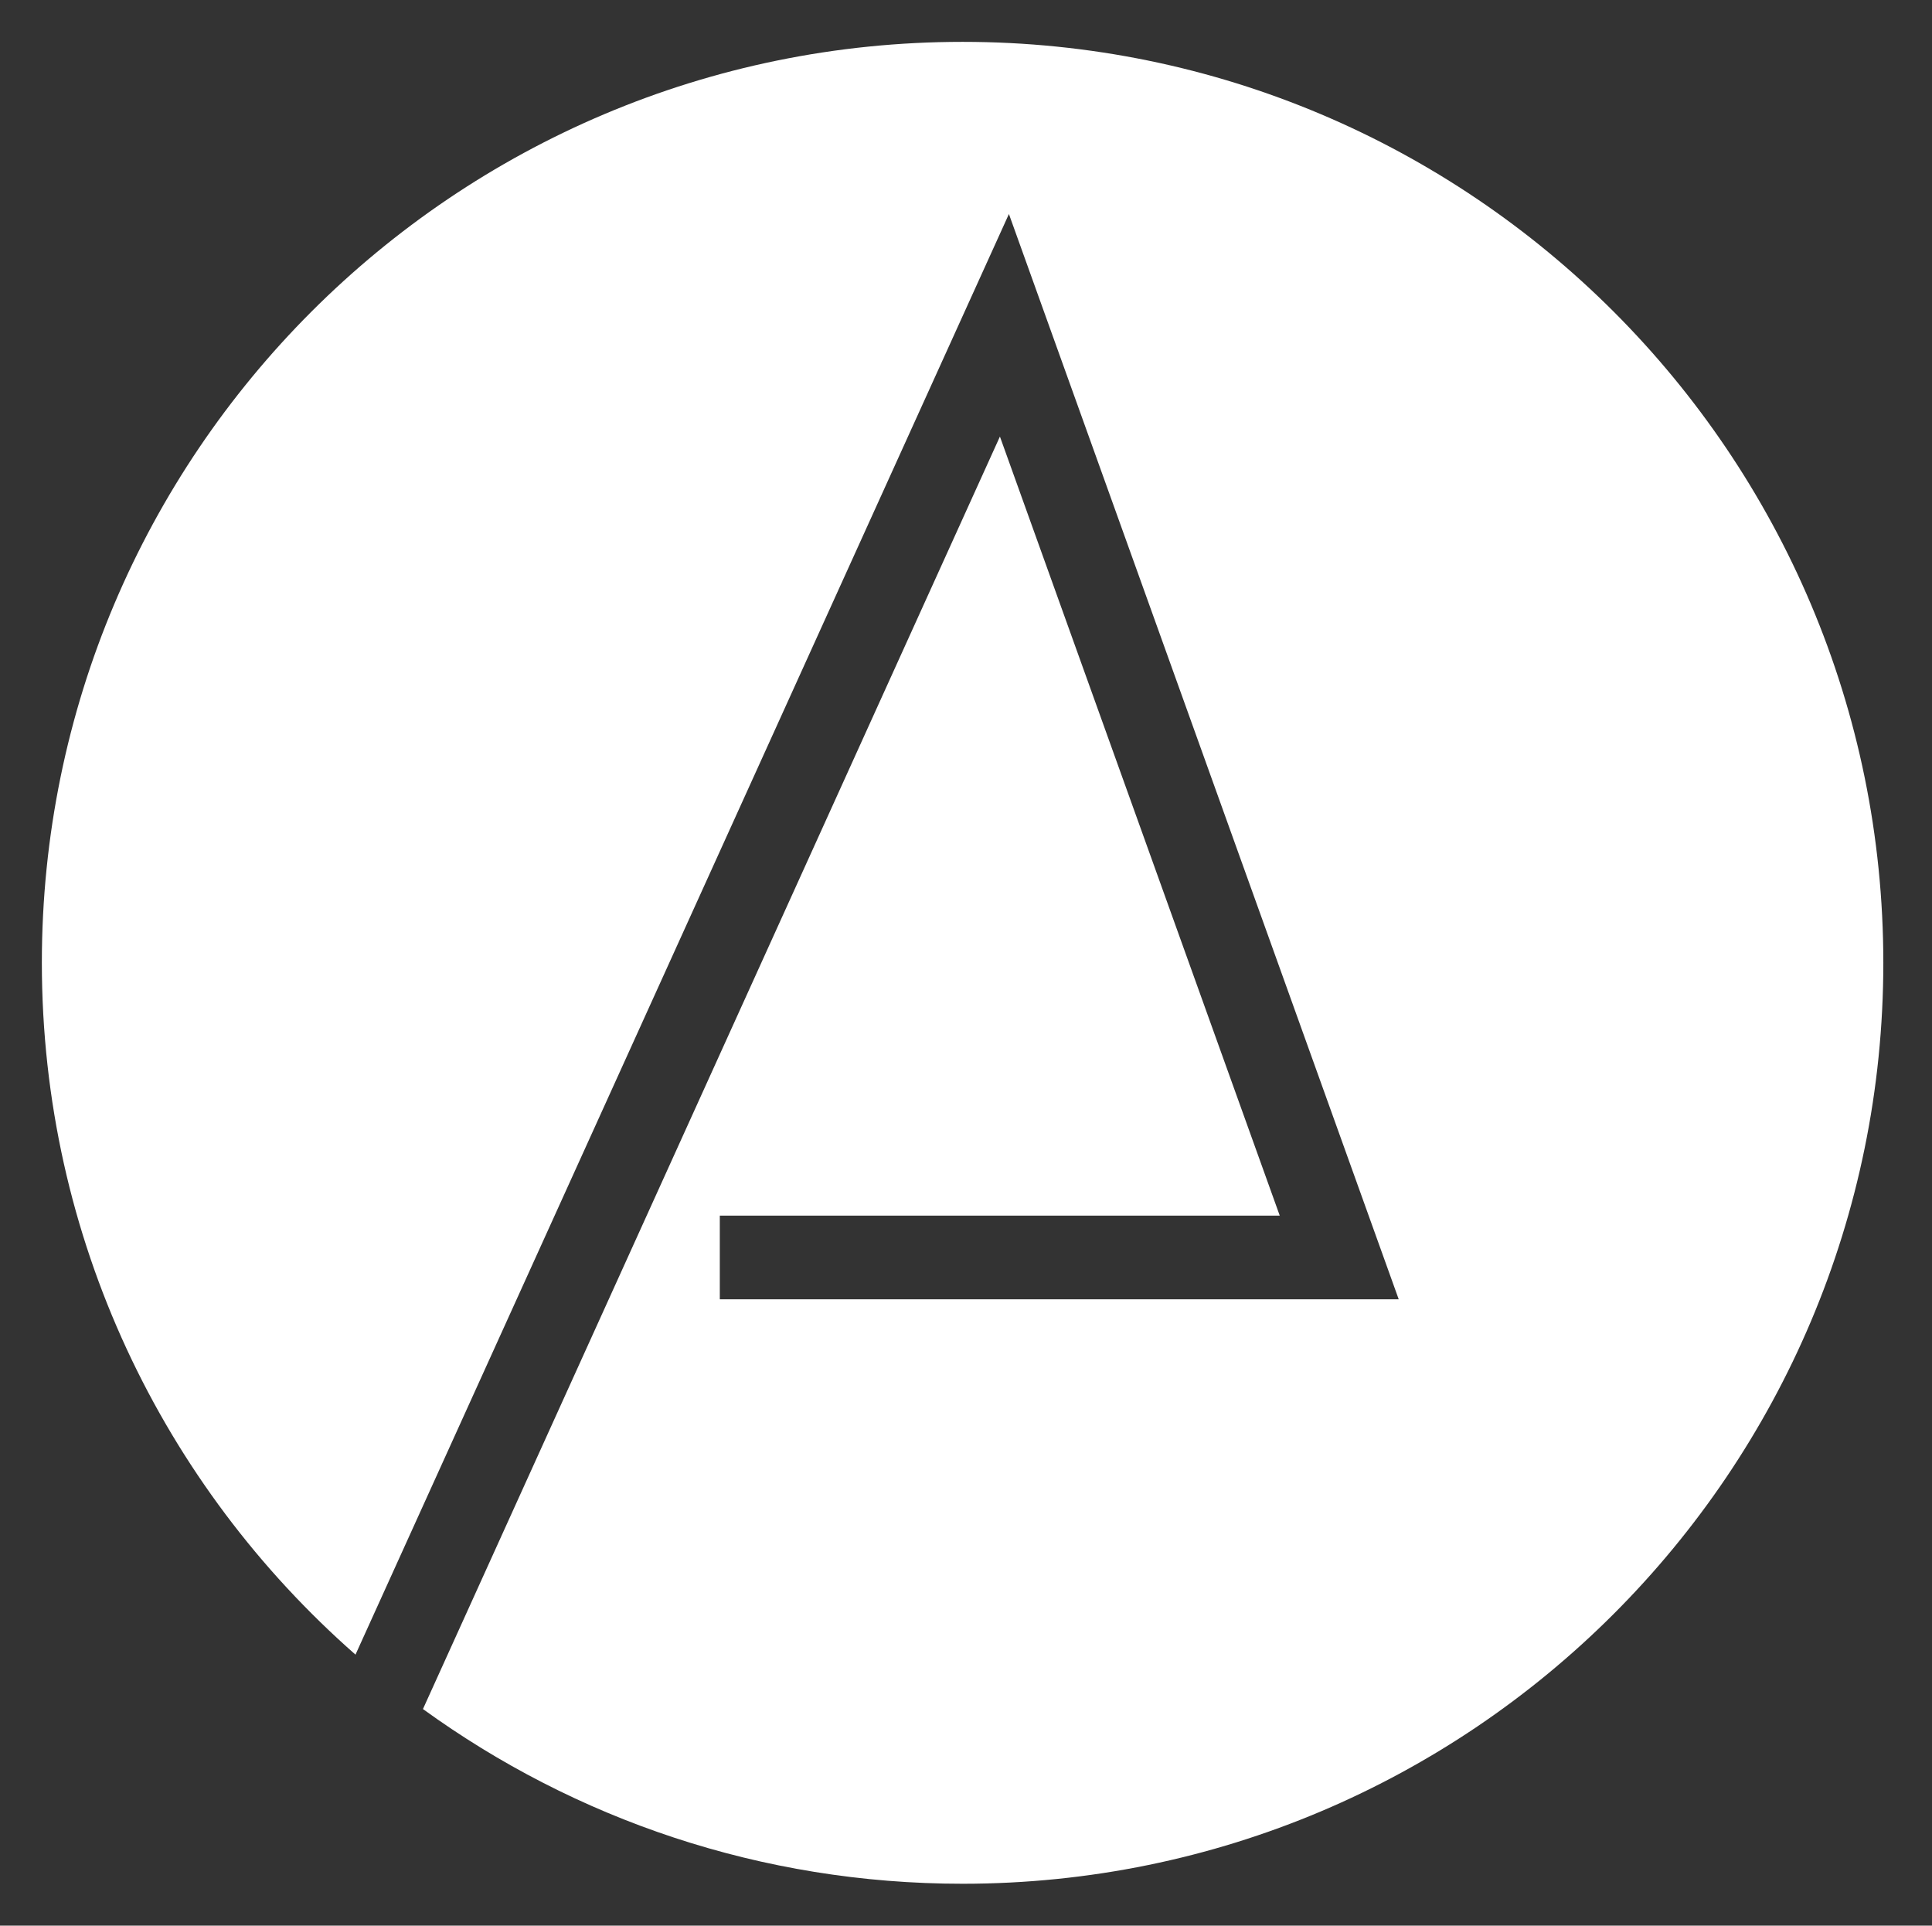
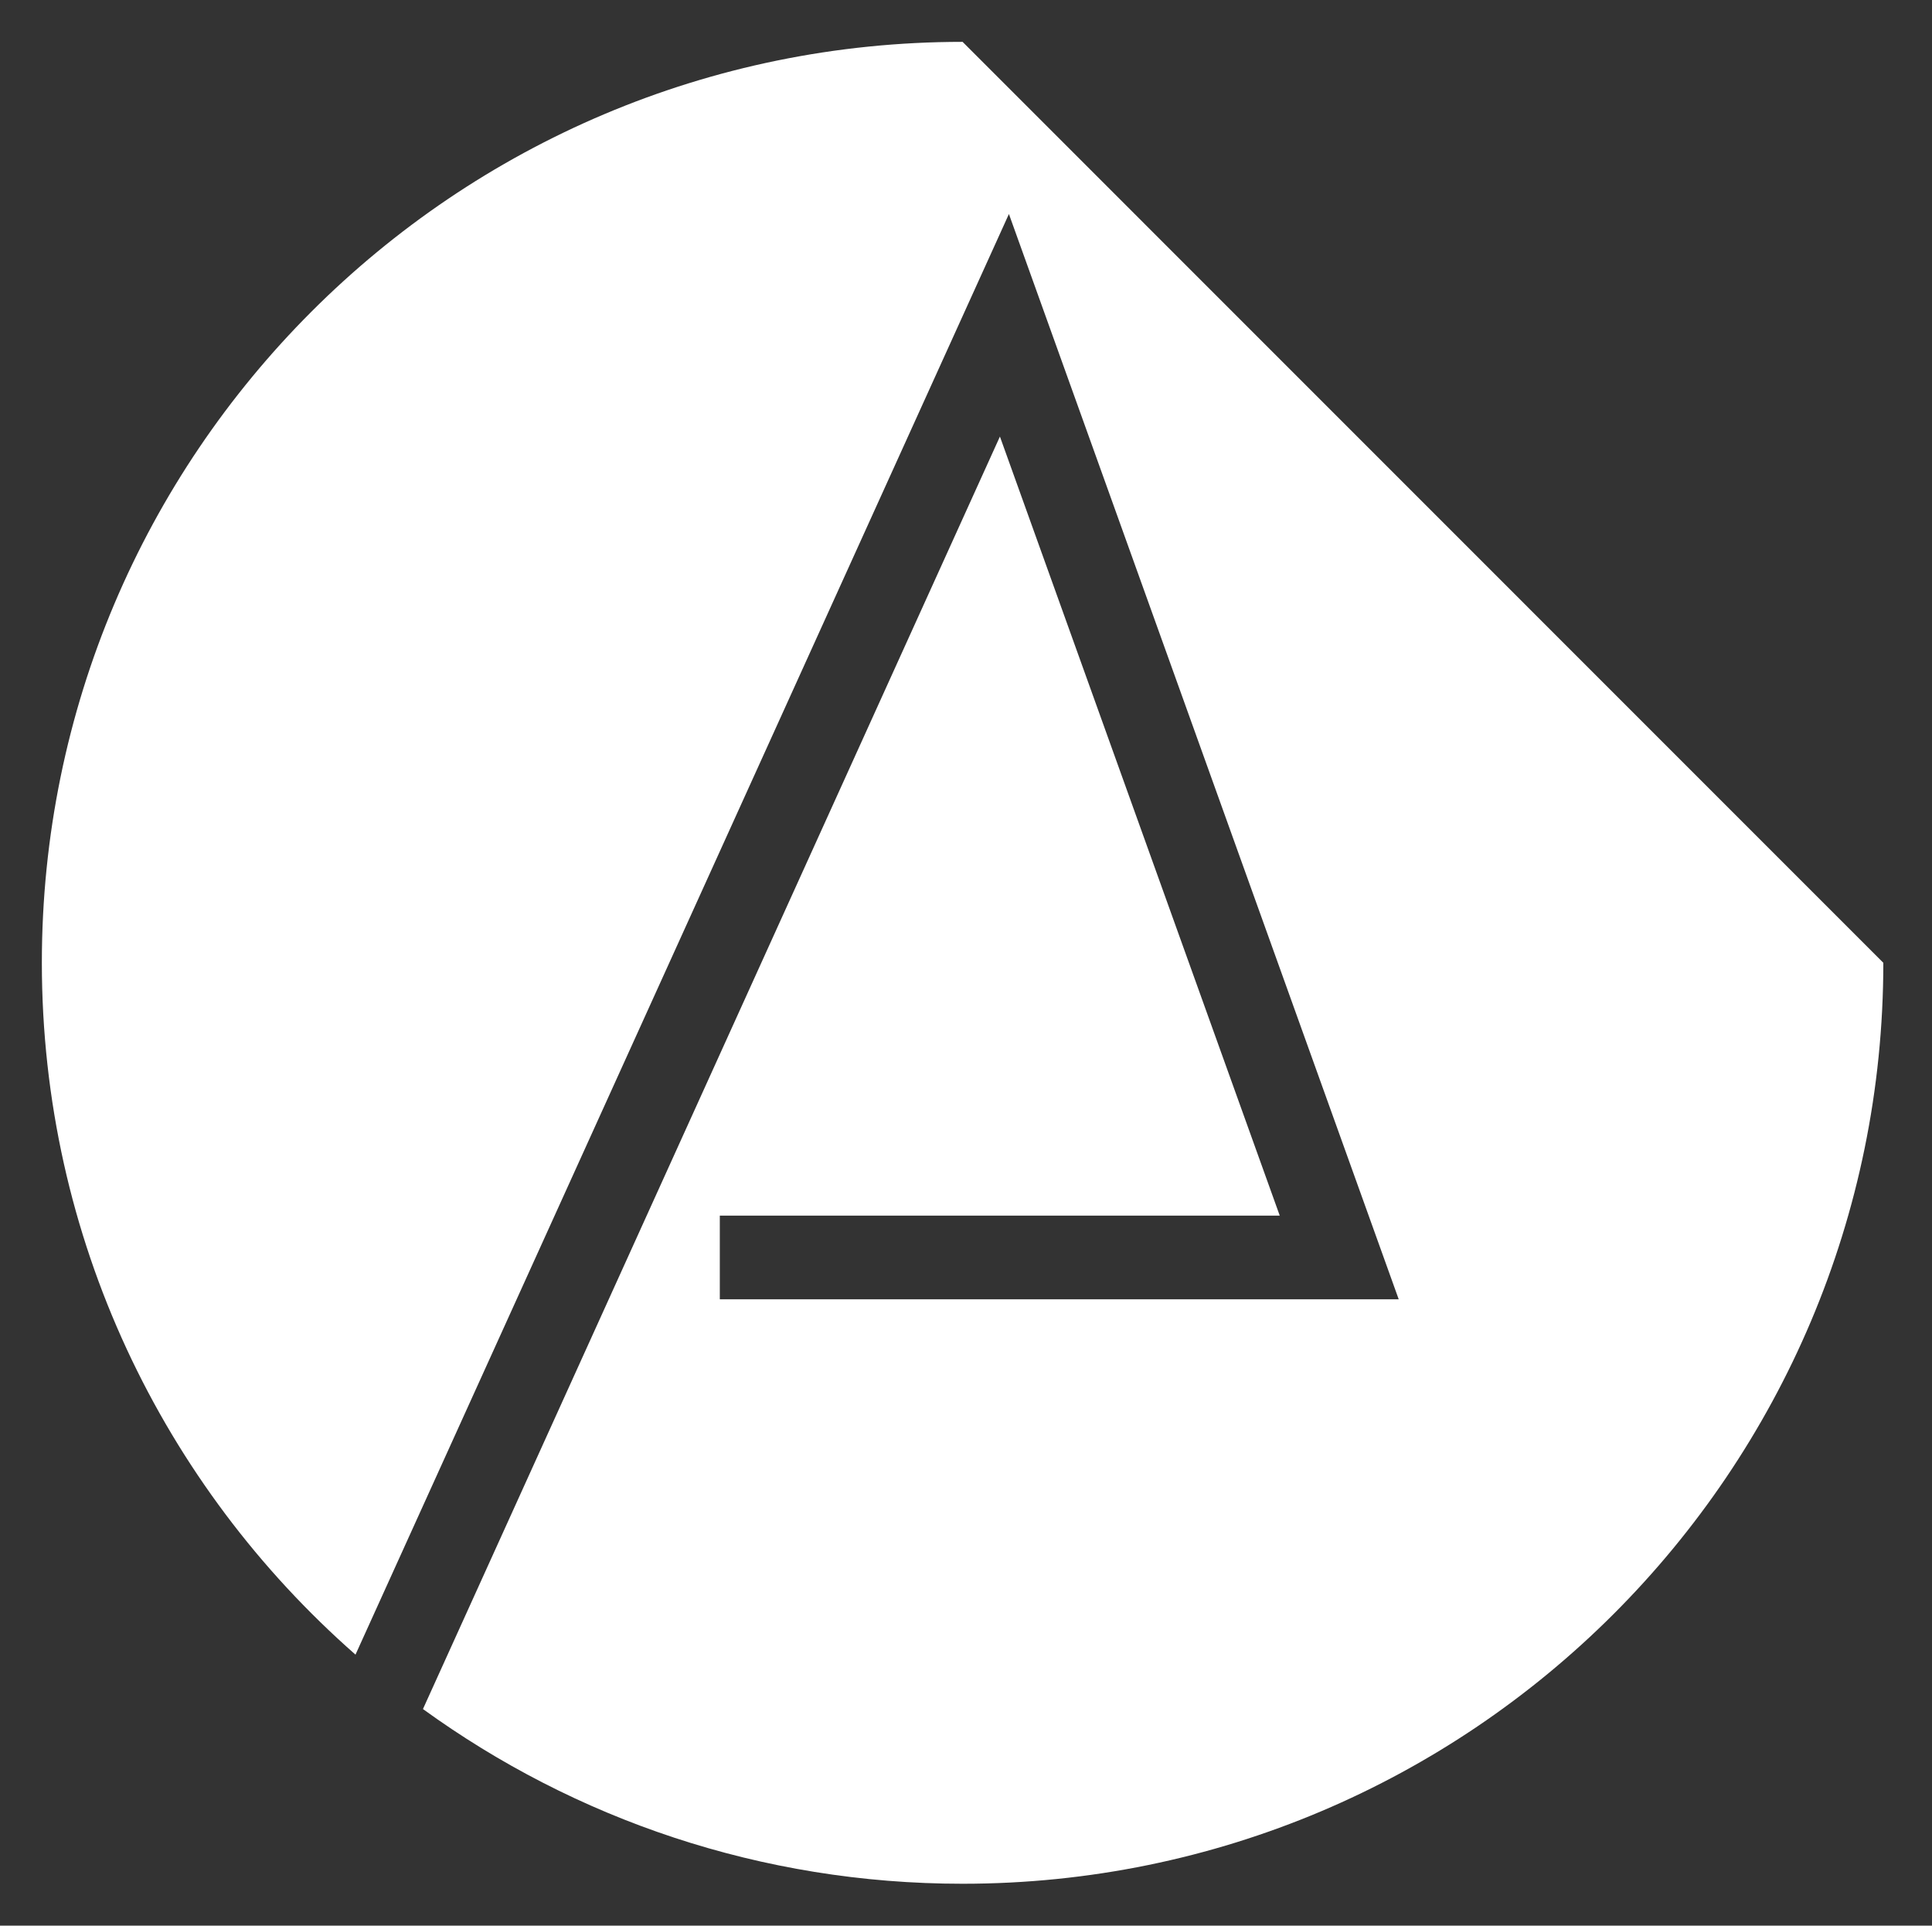
<svg xmlns="http://www.w3.org/2000/svg" version="1.1" id="レイヤー_1" x="0px" y="0px" width="46.163px" height="46.007px" viewBox="0 0 46.163 46.007" enable-background="new 0 0 46.163 46.007" xml:space="preserve">
  <rect x="0" y="0" width="46.163" height="46.007" fill="#333333" stroke="none" />
  <g>
-     <path fill="#FFFFFF" d="M23,1C10.85,1,1,10.85,1,23c0,6.591,2.902,12.5,7.494,16.532L24.107,5.113l9.314,25.93H17.199v-2h13.379   L23.892,10.43L10.106,40.832c3.624,2.626,8.076,4.174,12.894,4.174c12.15,0,22-9.853,22-22.003S35.15,1,23,1z" />
+     <path fill="#FFFFFF" d="M23,1C10.85,1,1,10.85,1,23c0,6.591,2.902,12.5,7.494,16.532L24.107,5.113l9.314,25.93H17.199v-2h13.379   L23.892,10.43L10.106,40.832c3.624,2.626,8.076,4.174,12.894,4.174c12.15,0,22-9.853,22-22.003z" />
  </g>
</svg>